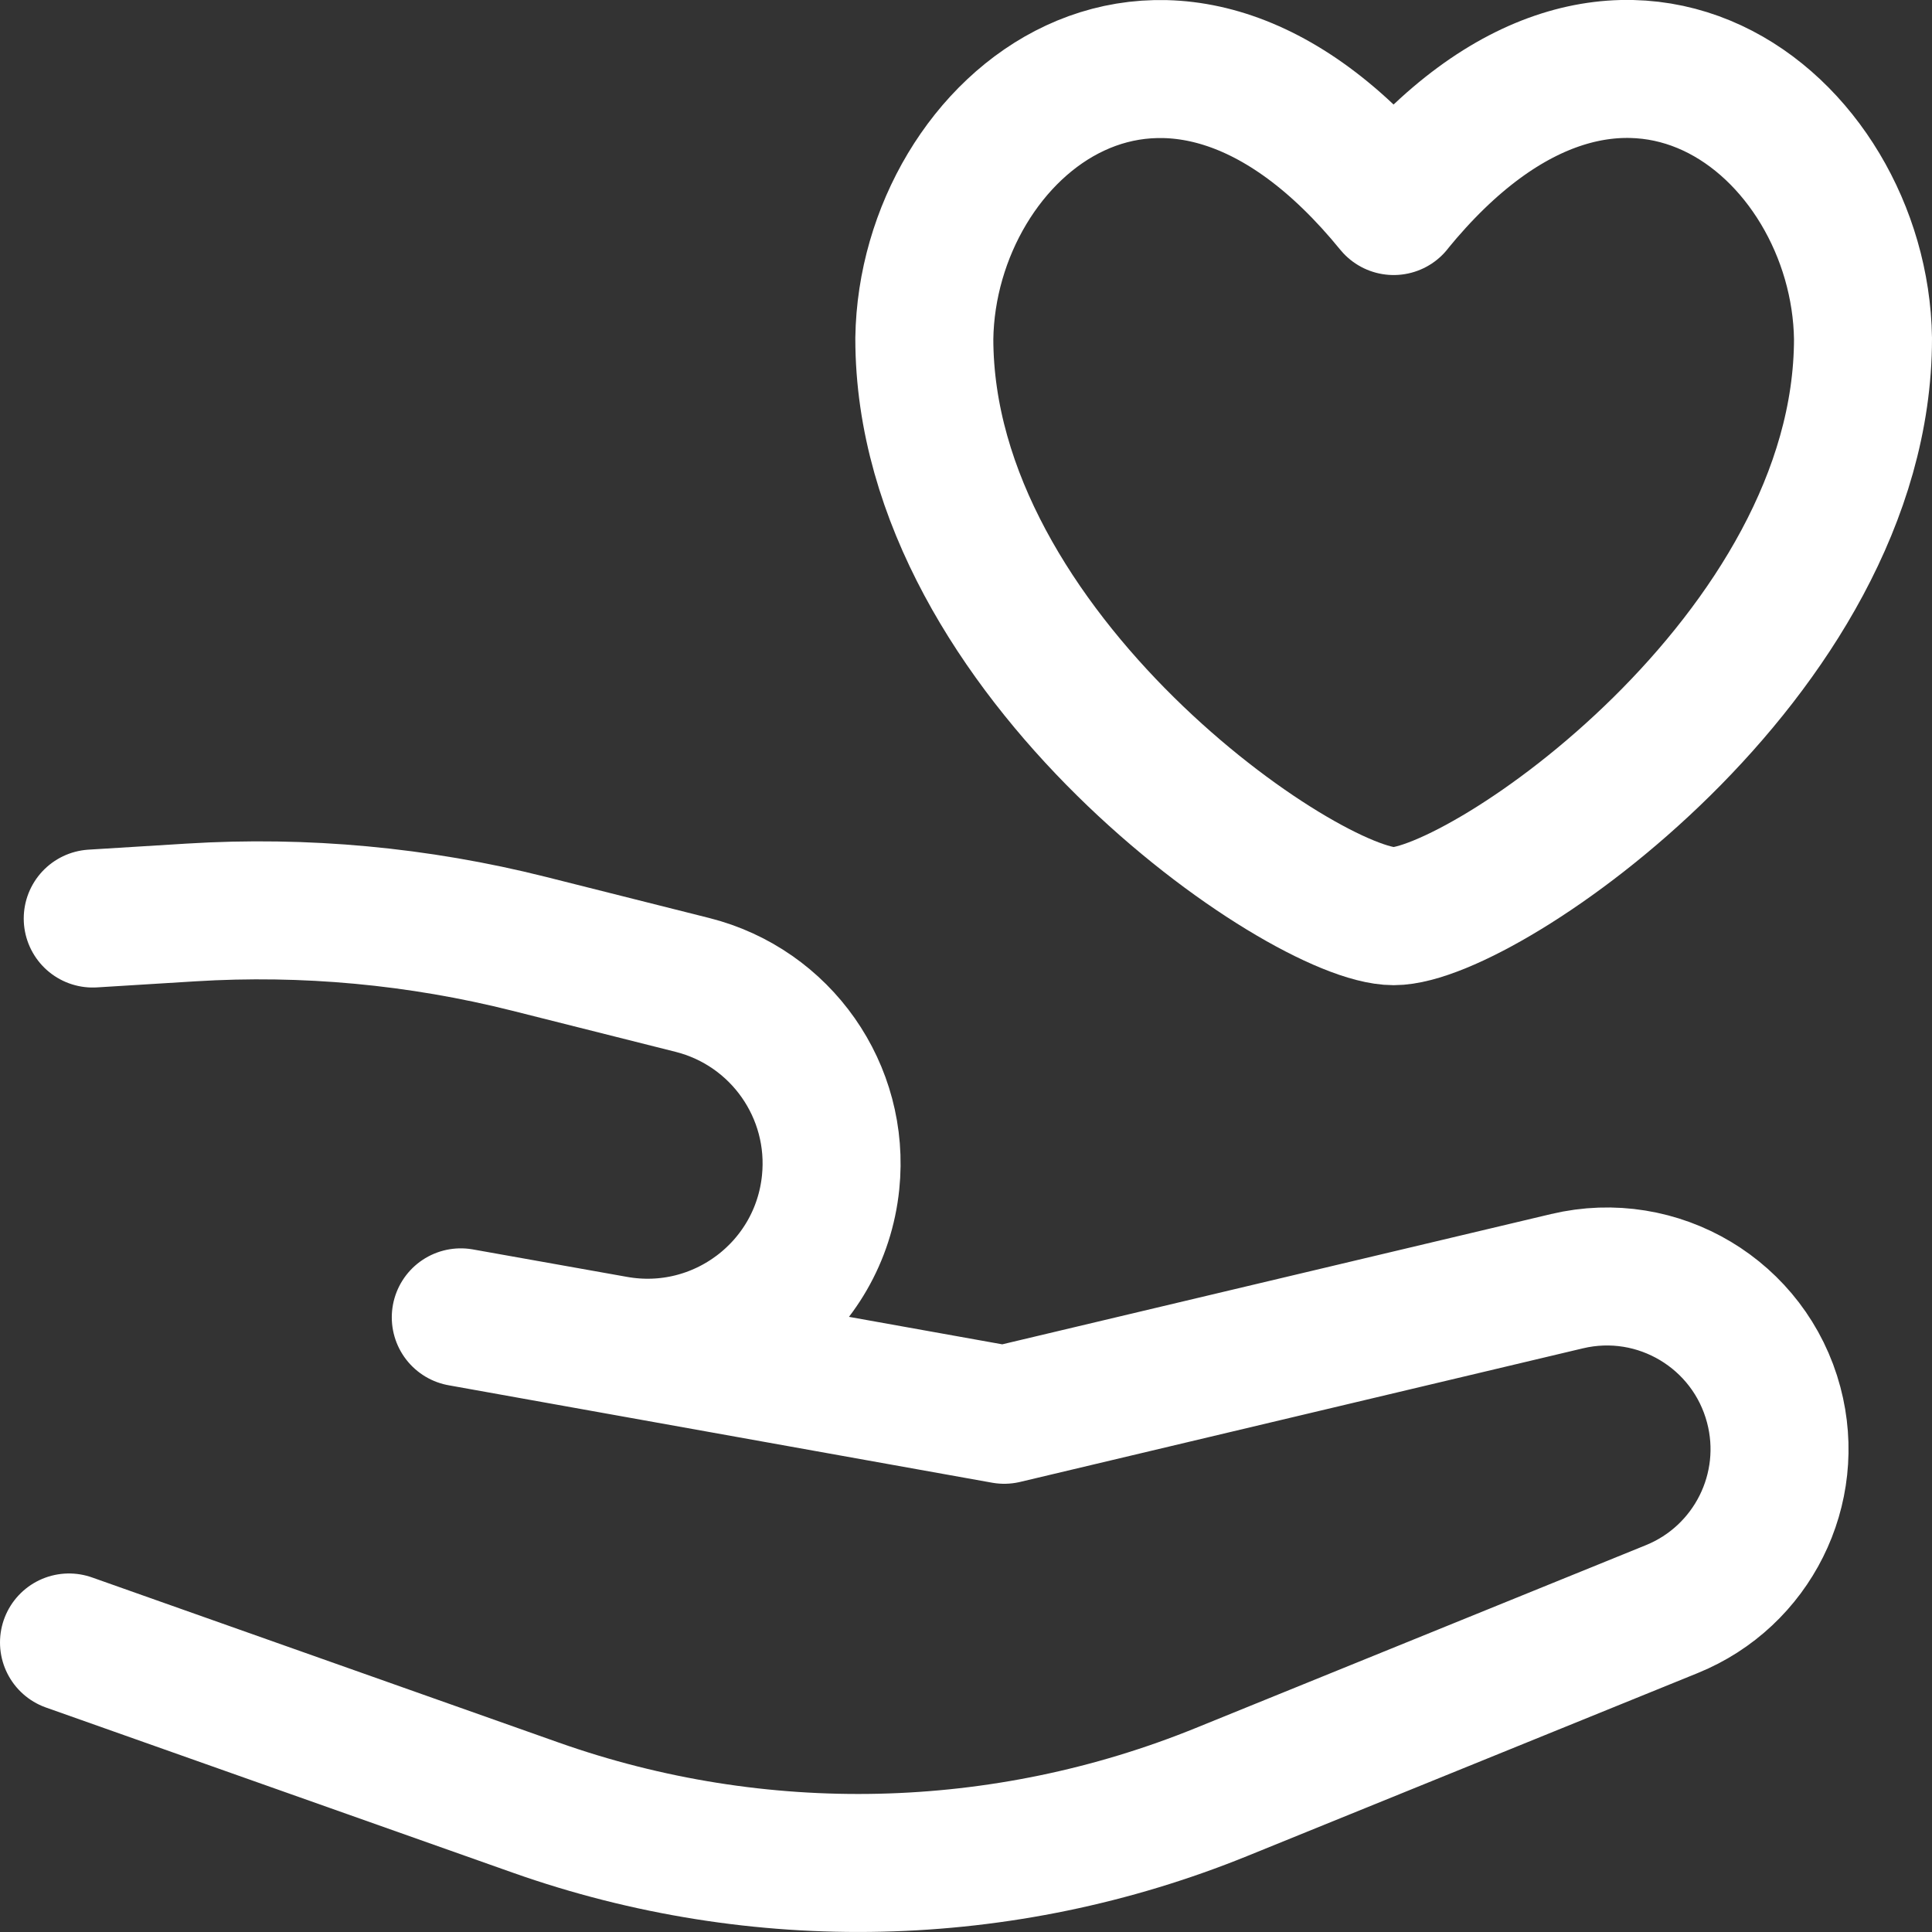
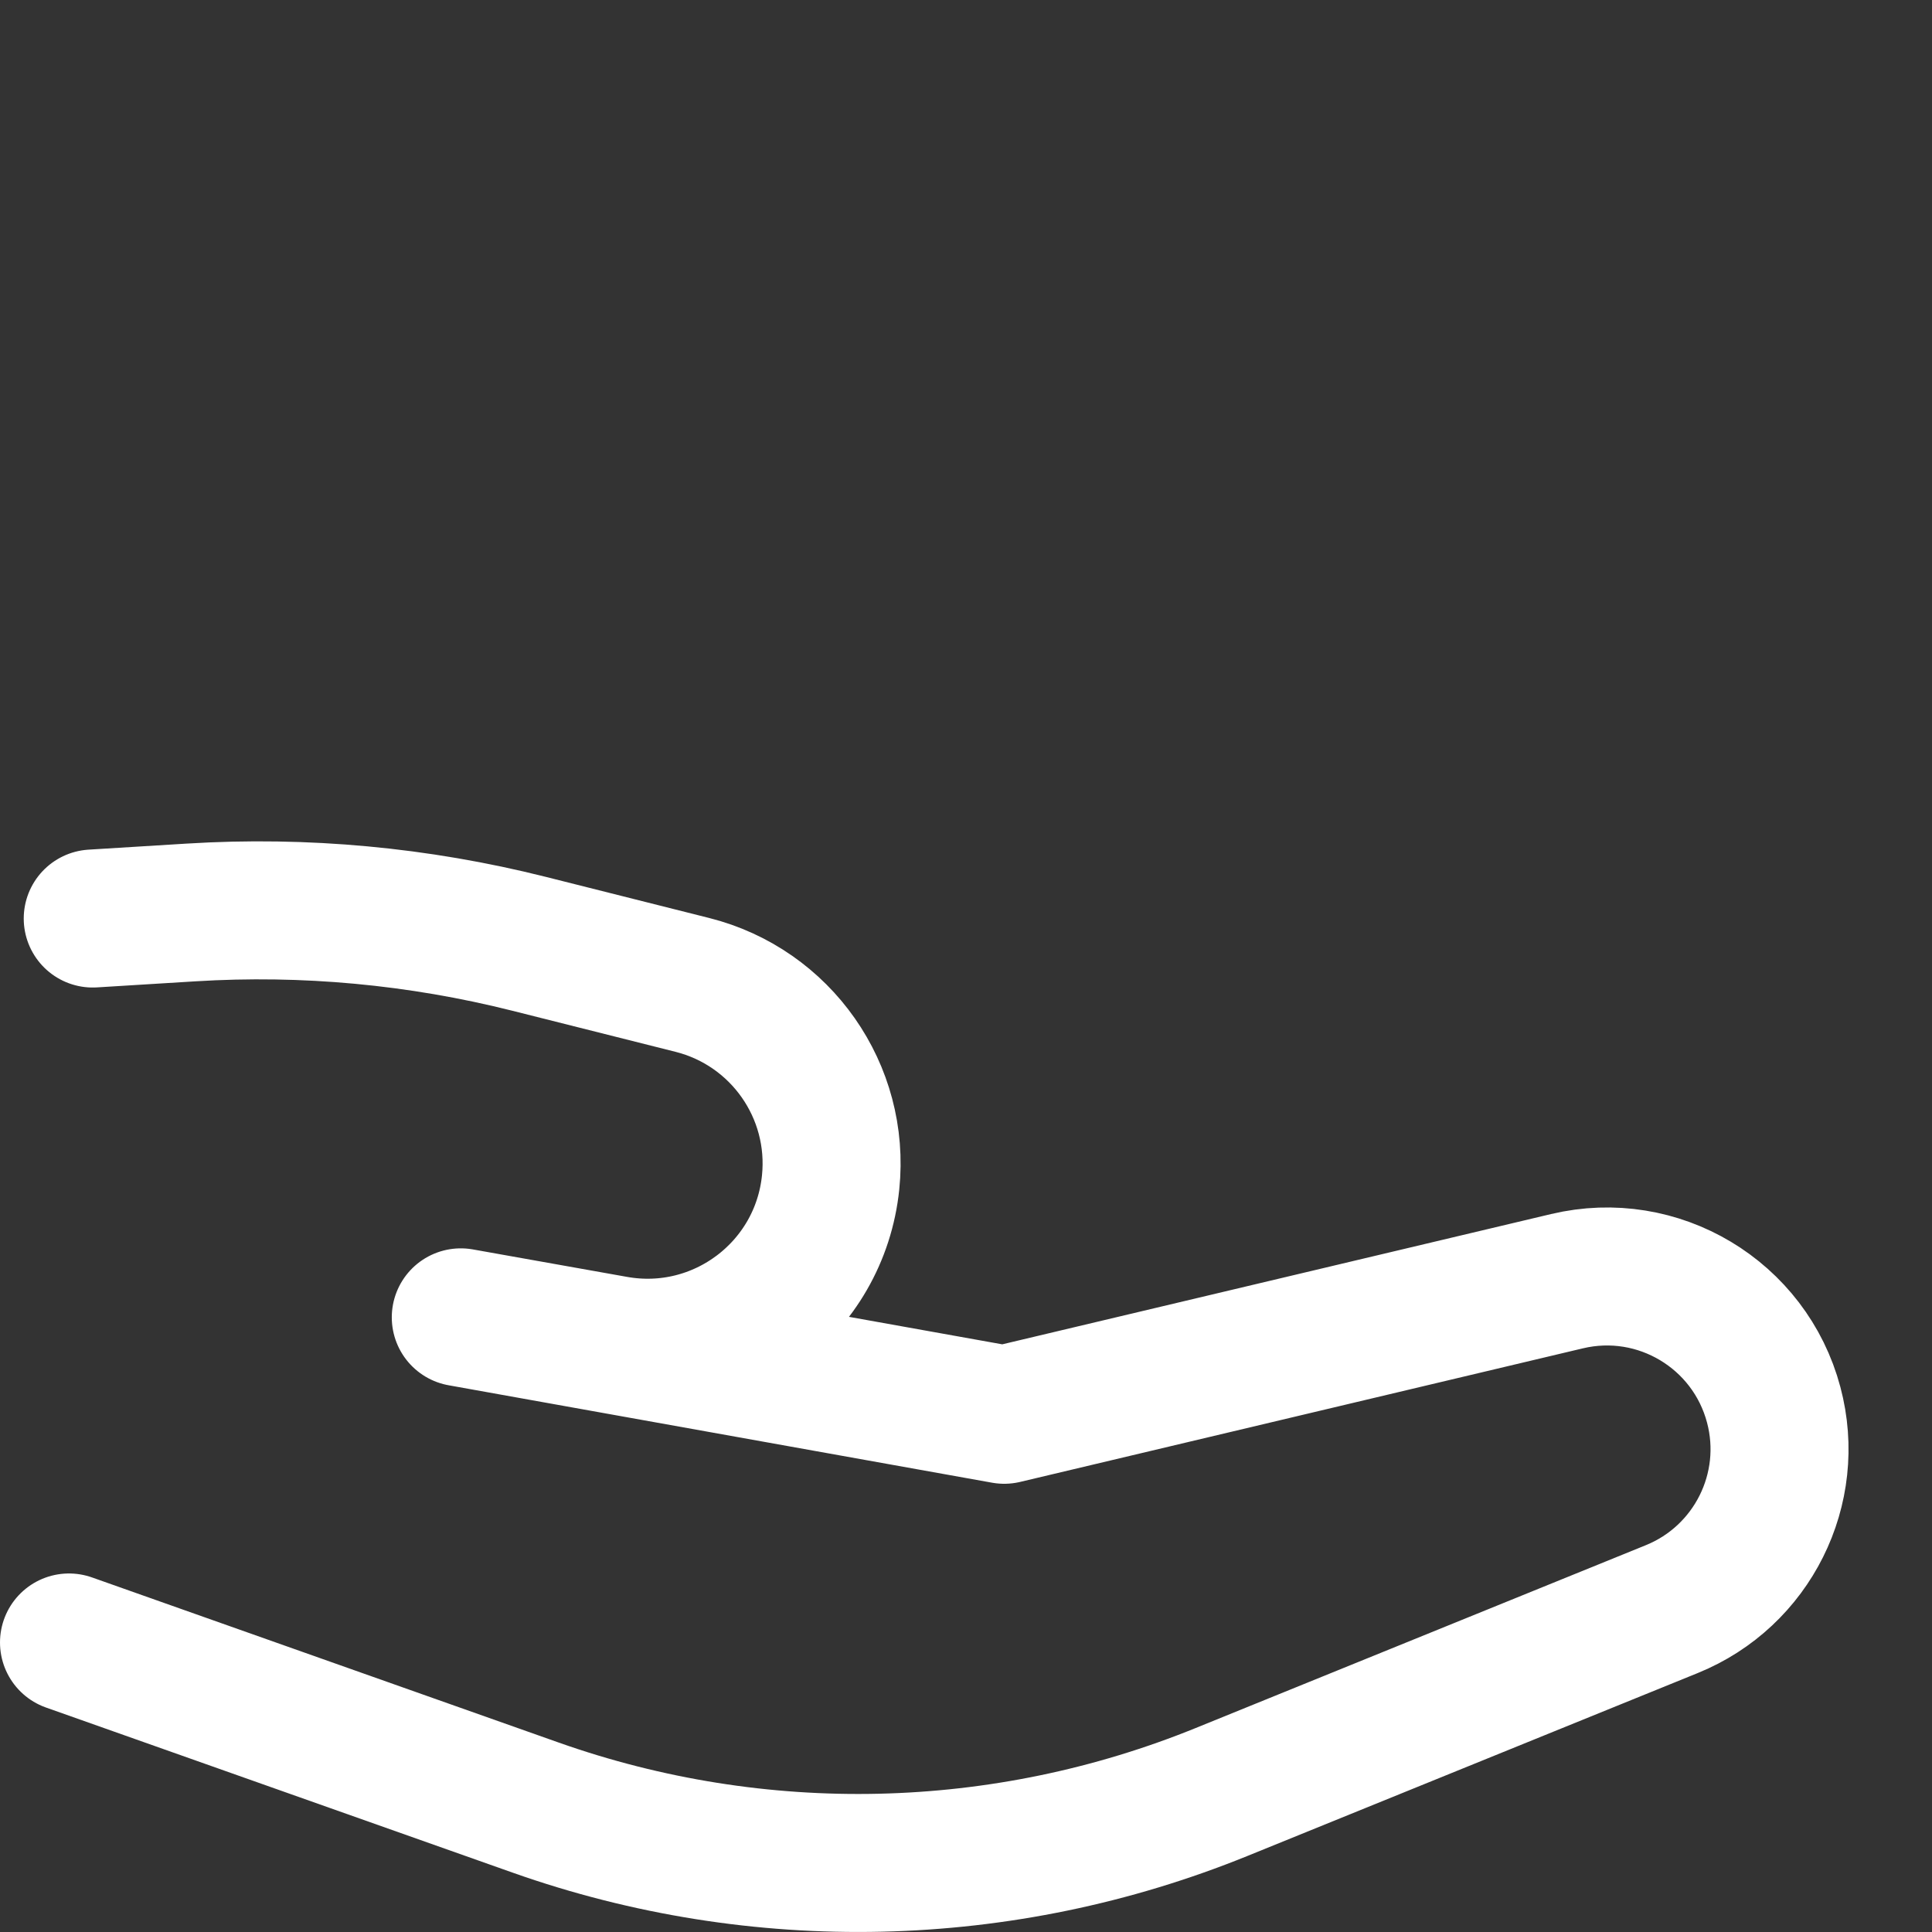
<svg xmlns="http://www.w3.org/2000/svg" fill="none" viewBox="0 0 14 14" id="Share-Heart--Streamline-Flex" height="14" width="14">
  <rect x="0" y="0" width="14" height="14" fill="#333333" stroke="none" />
  <desc> Share Heart Streamline Icon: https://streamlinehq.com </desc>
  <g id="share-heart--reward-social-rating-media-heart-hand">
-     <path id="Vector" stroke="#ffffff" stroke-linecap="round" stroke-linejoin="round" d="M10.099 1.493C8.456 -0.523 6.721 0.909 6.698 2.453c0 2.299 2.751 4.186 3.401 4.186 0.65 0 3.401 -1.887 3.401 -4.186 -0.023 -1.544 -1.758 -2.977 -3.401 -0.961Z" stroke-width="1" />
    <path id="Vector 111" stroke="#ffffff" stroke-linecap="round" stroke-linejoin="round" d="m0.672 6.656 0.713 -0.044c0.823 -0.051 1.649 0.026 2.448 0.227l1.184 0.298c0.643 0.162 1.07 0.771 1.002 1.431 -0.079 0.772 -0.798 1.314 -1.563 1.177L3.339 9.546l3.938 0.706 4.078 -0.968c0.66 -0.157 1.324 0.241 1.498 0.896 0.162 0.609 -0.155 1.243 -0.738 1.48l-3.262 1.325c-1.587 0.645 -3.355 0.685 -4.97 0.114L0.5 11.902" stroke-width="1" />
  </g>
</svg>